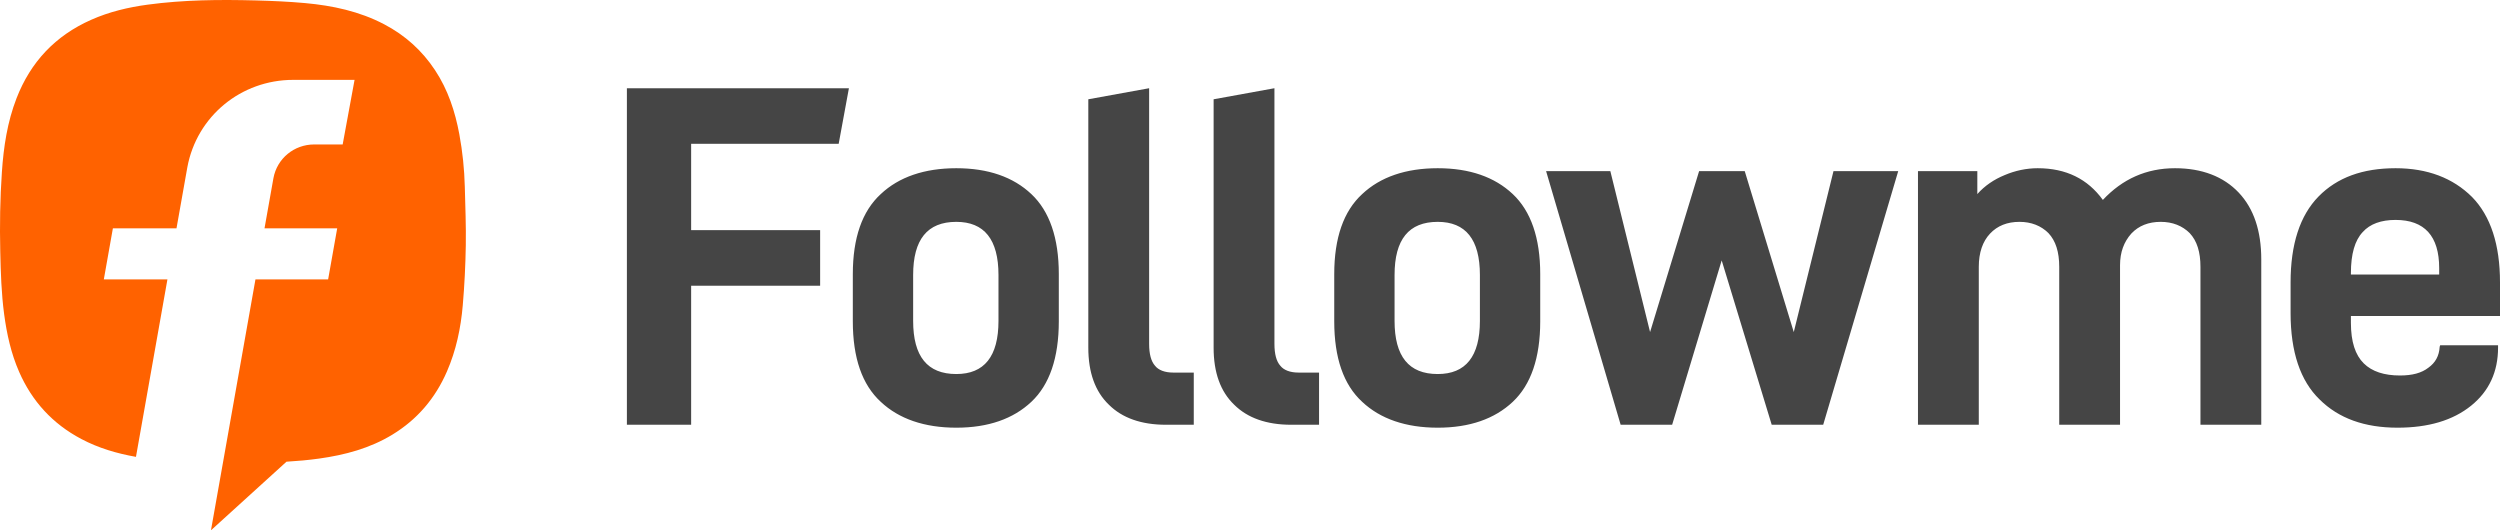
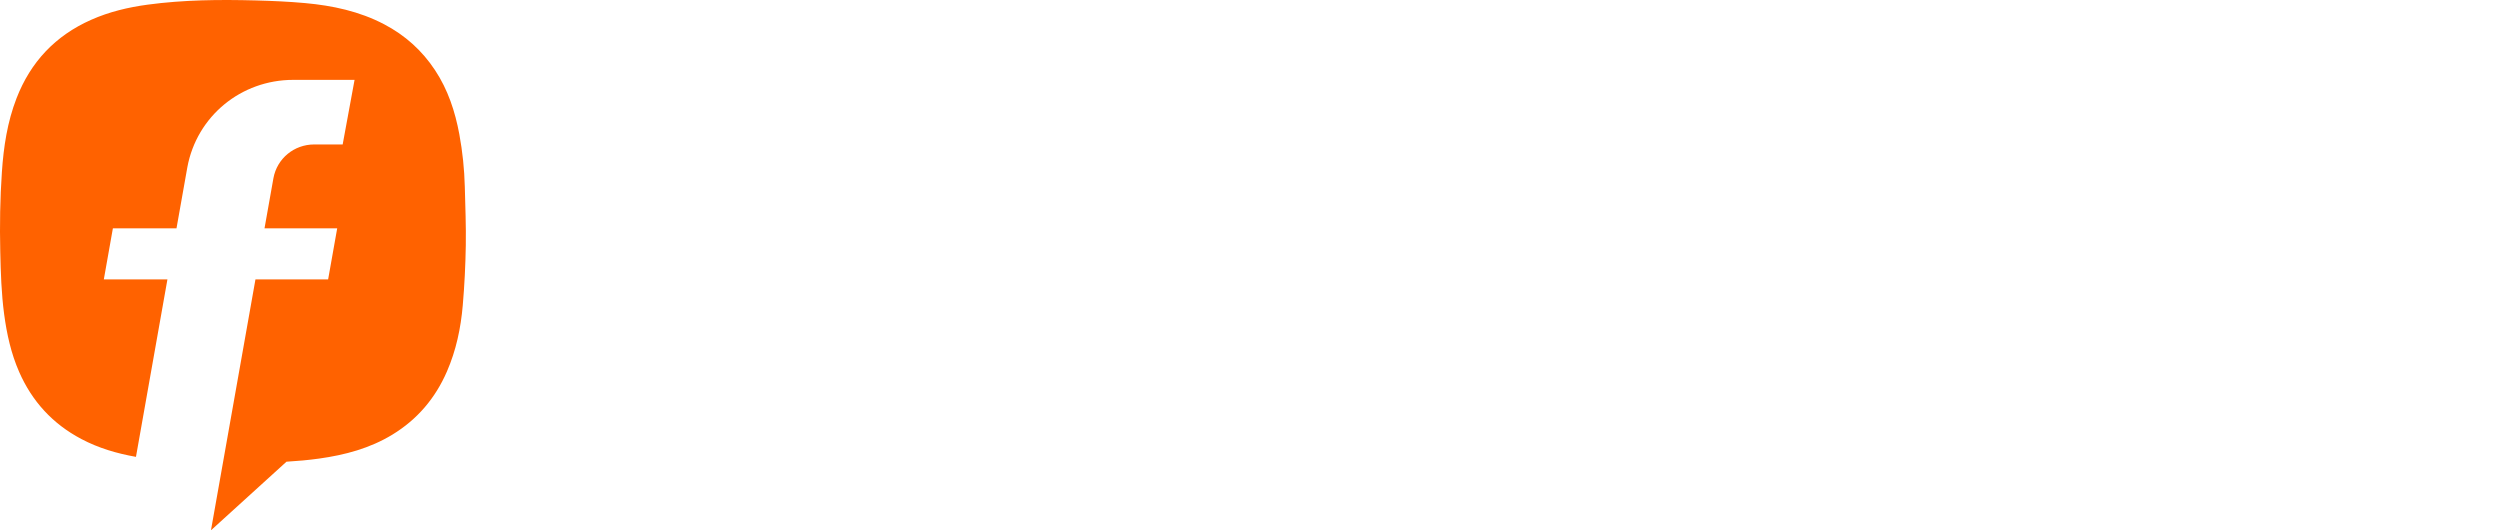
<svg xmlns="http://www.w3.org/2000/svg" width="132px" height="28px" viewBox="0 0 132 28" version="1.1">
  <title>fm-logo-light</title>
  <g id="登录注册" stroke="none" stroke-width="1" fill="none" fill-rule="evenodd">
    <g id="欢迎页备份-3" transform="translate(-200, -318)" fill-rule="nonzero">
      <g id="fm-logo-light" transform="translate(200, 318)">
-         <path d="M52.72,16.942 C52.72,18.822 51.969,19.749 50.493,19.749 C48.965,19.749 48.214,18.822 48.214,16.942 L48.214,14.521 C48.214,12.642 48.965,11.714 50.493,11.714 C51.969,11.714 52.72,12.642 52.72,14.521 L52.72,16.942 Z M50.493,8.882 C48.81,8.882 47.463,9.345 46.505,10.247 C45.521,11.148 45.029,12.564 45.029,14.47 L45.029,16.968 C45.029,18.899 45.521,20.315 46.505,21.217 C47.463,22.118 48.81,22.582 50.493,22.582 C52.176,22.582 53.497,22.118 54.455,21.217 C55.413,20.315 55.905,18.899 55.905,16.968 L55.905,14.47 C55.905,12.564 55.413,11.148 54.455,10.247 C53.497,9.345 52.176,8.882 50.493,8.882 L50.493,8.882 Z M78.139,16.942 C78.139,18.822 77.388,19.749 75.912,19.749 C74.384,19.749 73.633,18.822 73.633,16.942 L73.633,14.521 C73.633,12.642 74.384,11.714 75.912,11.714 C77.388,11.714 78.139,12.642 78.139,14.521 L78.139,16.942 Z M75.912,8.882 C74.229,8.882 72.882,9.345 71.924,10.247 C70.94,11.148 70.448,12.564 70.448,14.47 L70.448,16.968 C70.448,18.899 70.94,20.315 71.924,21.217 C72.882,22.118 74.229,22.582 75.912,22.582 C77.595,22.582 78.916,22.118 79.874,21.217 C80.832,20.315 81.324,18.899 81.324,16.968 L81.324,14.47 C81.324,12.564 80.832,11.148 79.874,10.247 C78.916,9.345 77.595,8.882 75.912,8.882 L75.912,8.882 Z M94.711,17.534 L92.122,9.036 L89.713,9.036 L87.124,17.534 L85.026,9.036 L81.634,9.036 L85.57,22.427 L88.289,22.427 L90.905,13.749 L93.546,22.427 L96.265,22.427 L100.226,9.036 L96.808,9.036 L94.711,17.534 Z M114.838,8.882 C113.336,8.882 112.067,9.448 111.031,10.556 C110.229,9.448 109.089,8.882 107.587,8.882 C106.992,8.882 106.396,9.011 105.853,9.242 C105.283,9.474 104.791,9.809 104.403,10.247 L104.403,9.036 L101.269,9.036 L101.269,22.427 L104.48,22.427 L104.48,14.084 C104.48,13.337 104.687,12.744 105.076,12.333 C105.464,11.92 105.982,11.714 106.629,11.714 C107.251,11.714 107.769,11.92 108.157,12.307 C108.545,12.719 108.727,13.311 108.727,14.084 L108.727,22.427 L111.938,22.427 L111.938,14.006 C111.938,13.311 112.145,12.77 112.533,12.333 C112.922,11.92 113.44,11.714 114.087,11.714 C114.708,11.714 115.226,11.92 115.615,12.307 C116.003,12.719 116.184,13.311 116.184,14.084 L116.184,22.427 L119.395,22.427 L119.395,13.697 C119.395,12.204 119.007,11.019 118.204,10.169 C117.401,9.32 116.262,8.882 114.838,8.882 M124.128,14.418 C124.128,13.414 124.335,12.693 124.75,12.255 C125.138,11.818 125.734,11.612 126.485,11.612 C128.012,11.612 128.789,12.461 128.789,14.161 L128.789,14.496 L124.128,14.496 L124.128,14.418 Z M132,16.684 L132,14.908 C132,12.925 131.508,11.406 130.524,10.401 C129.514,9.397 128.168,8.882 126.485,8.882 C124.75,8.882 123.403,9.371 122.419,10.375 C121.435,11.38 120.943,12.899 120.943,14.908 L120.943,16.53 C120.943,18.59 121.461,20.109 122.471,21.088 C123.481,22.092 124.853,22.582 126.588,22.582 C128.22,22.582 129.514,22.195 130.472,21.423 C131.431,20.65 131.897,19.62 131.897,18.358 L131.897,18.23 L128.841,18.23 L128.815,18.307 C128.789,18.796 128.582,19.156 128.22,19.414 C127.857,19.697 127.365,19.826 126.718,19.826 C125.889,19.826 125.242,19.62 124.802,19.182 C124.361,18.744 124.128,18.049 124.128,17.045 L124.128,16.684 L132,16.684 Z M33.1,22.427 L36.492,22.427 L36.492,15.088 L43.303,15.088 L43.303,12.152 L36.492,12.152 L36.492,7.594 L44.282,7.594 L44.822,4.661 L44.828,4.661 L44.828,4.659 L33.1,4.659 L33.1,22.427 Z M60.985,19.311 C60.778,19.079 60.674,18.693 60.674,18.152 L60.674,4.659 L60.67,4.659 L57.463,5.242 L57.463,18.358 C57.463,19.672 57.826,20.676 58.551,21.371 C59.25,22.066 60.26,22.427 61.555,22.427 L63.031,22.427 L63.031,19.672 L61.943,19.672 C61.503,19.672 61.166,19.543 60.985,19.311 M67.601,19.311 C67.393,19.079 67.29,18.693 67.29,18.152 L67.29,4.659 L67.286,4.659 L64.079,5.242 L64.079,18.358 C64.079,19.672 64.441,20.676 65.167,21.371 C65.866,22.066 66.875,22.427 68.17,22.427 L69.646,22.427 L69.646,19.672 L68.559,19.672 C68.118,19.672 67.782,19.543 67.601,19.311" id="text" fill="#454545" />
        <path d="M24.542,9.868 C24.518,8.937 24.423,8.013 24.254,7.095 C24.031,5.888 23.653,4.737 22.968,3.702 C22.284,2.667 21.389,1.862 20.286,1.283 C18.977,0.596 17.557,0.294 16.098,0.162 C15.235,0.083 14.367,0.047 13.501,0.023 C11.596,-0.028 9.694,-0.01 7.801,0.245 C6.771,0.384 5.767,0.622 4.815,1.045 C2.923,1.883 1.615,3.272 0.872,5.191 C0.387,6.443 0.19,7.754 0.1,9.081 C0.004,10.48 -0.019,11.882 0.014,13.285 C0.039,14.387 0.072,15.49 0.218,16.585 C0.358,17.636 0.584,18.663 1.012,19.639 C1.694,21.193 2.782,22.381 4.292,23.178 C5.206,23.662 6.178,23.945 7.179,24.122 L8.84,14.753 L5.482,14.753 L5.96,12.057 L9.319,12.057 L9.892,8.831 C10.389,6.143 12.722,4.217 15.484,4.217 L18.721,4.217 L18.093,7.627 L16.592,7.627 C15.528,7.627 14.629,8.37 14.438,9.403 L13.966,12.057 L17.804,12.057 L17.325,14.753 L13.488,14.753 L11.139,28 L15.126,24.378 C15.7,24.344 16.275,24.293 16.849,24.213 C18.214,24.022 19.528,23.673 20.717,22.949 C22.036,22.146 22.987,21.023 23.599,19.613 C24.084,18.499 24.331,17.322 24.434,16.121 C24.525,15.07 24.577,14.014 24.594,12.958 C24.611,11.928 24.568,10.897 24.542,9.868" id="icon" fill="#FF6200" />
      </g>
    </g>
  </g>
</svg>